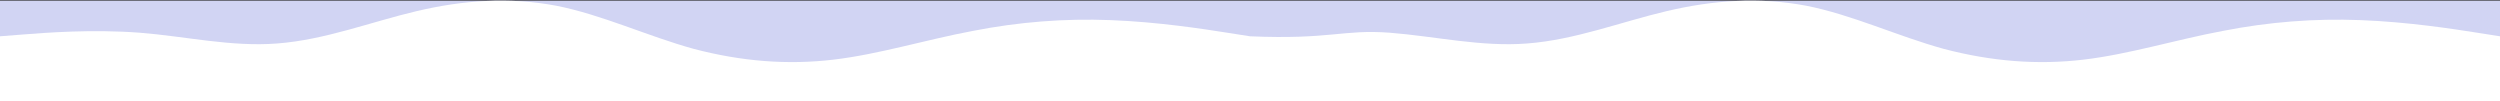
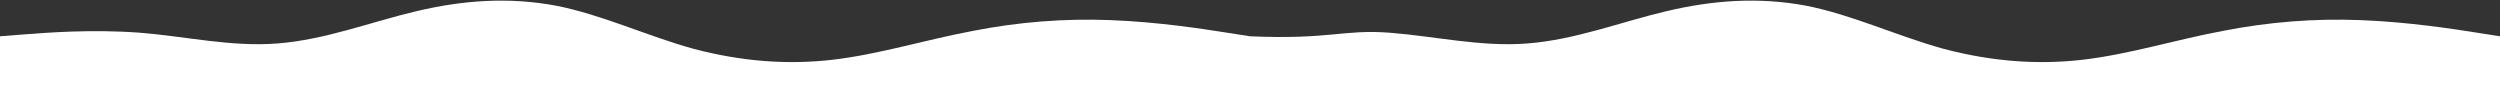
<svg xmlns="http://www.w3.org/2000/svg" fill="none" viewBox="0 0 1728 70" height="70" width="1728">
  <rect x="0" y="0" width="1728" height="70" fill="#333333" stroke="none" />
-   <rect fill="#D1D4F3" transform="translate(0 0.44)" height="69.379" width="1728" />
  <path fill="white" d="M0 25.086L15.84 23.843C31.68 22.601 63.36 20.115 96.48 22.601C128.16 25.086 159.84 32.541 191.52 30.056C224.64 27.571 256.32 15.145 288 7.689C319.68 0.234 351.36 -2.251 384.48 3.962C416.16 10.175 447.84 25.086 479.52 33.784C512.64 42.482 544.32 44.967 576 41.239C607.68 37.512 639.36 27.571 672.48 21.358C704.16 15.145 735.84 12.66 767.52 13.902C800.64 15.145 832.32 20.115 848.16 22.601L864 25.086V69.819H848.16C832.32 69.819 800.64 69.819 767.52 69.819C735.84 69.819 704.16 69.819 672.48 69.819C639.36 69.819 607.68 69.819 576 69.819C544.32 69.819 512.64 69.819 479.52 69.819C447.84 69.819 416.16 69.819 384.48 69.819C351.36 69.819 319.68 69.819 288 69.819C256.32 69.819 224.64 69.819 191.52 69.819C159.84 69.819 128.16 69.819 96.48 69.819C63.36 69.819 31.68 69.819 15.84 69.819H0V25.086Z" clip-rule="evenodd" fill-rule="evenodd" />
  <path fill="white" d="M864 25.086C919.723 27.472 928.256 20.183 960.48 22.601C992.16 25.086 1023.84 32.541 1055.52 30.056C1088.64 27.571 1120.32 15.145 1152 7.689C1183.68 0.234 1215.36 -2.251 1248.48 3.962C1280.16 10.175 1311.84 25.086 1343.52 33.784C1376.64 42.482 1408.32 44.967 1440 41.239C1471.68 37.512 1503.36 27.571 1536.48 21.358C1568.16 15.145 1599.84 12.66 1631.52 13.902C1664.64 15.145 1696.32 20.115 1712.16 22.601L1728 25.086V69.819H1712.16C1696.32 69.819 1664.64 69.819 1631.52 69.819C1599.84 69.819 1568.16 69.819 1536.48 69.819C1503.36 69.819 1471.68 69.819 1440 69.819C1408.32 69.819 1376.64 69.819 1343.52 69.819C1311.84 69.819 1280.16 69.819 1248.48 69.819C1215.36 69.819 1183.68 69.819 1152 69.819C1120.32 69.819 1088.64 69.819 1055.52 69.819C1023.84 69.819 992.16 69.819 960.48 69.819C927.36 69.819 895.68 69.819 879.84 69.819H864V25.086Z" clip-rule="evenodd" fill-rule="evenodd" />
</svg>